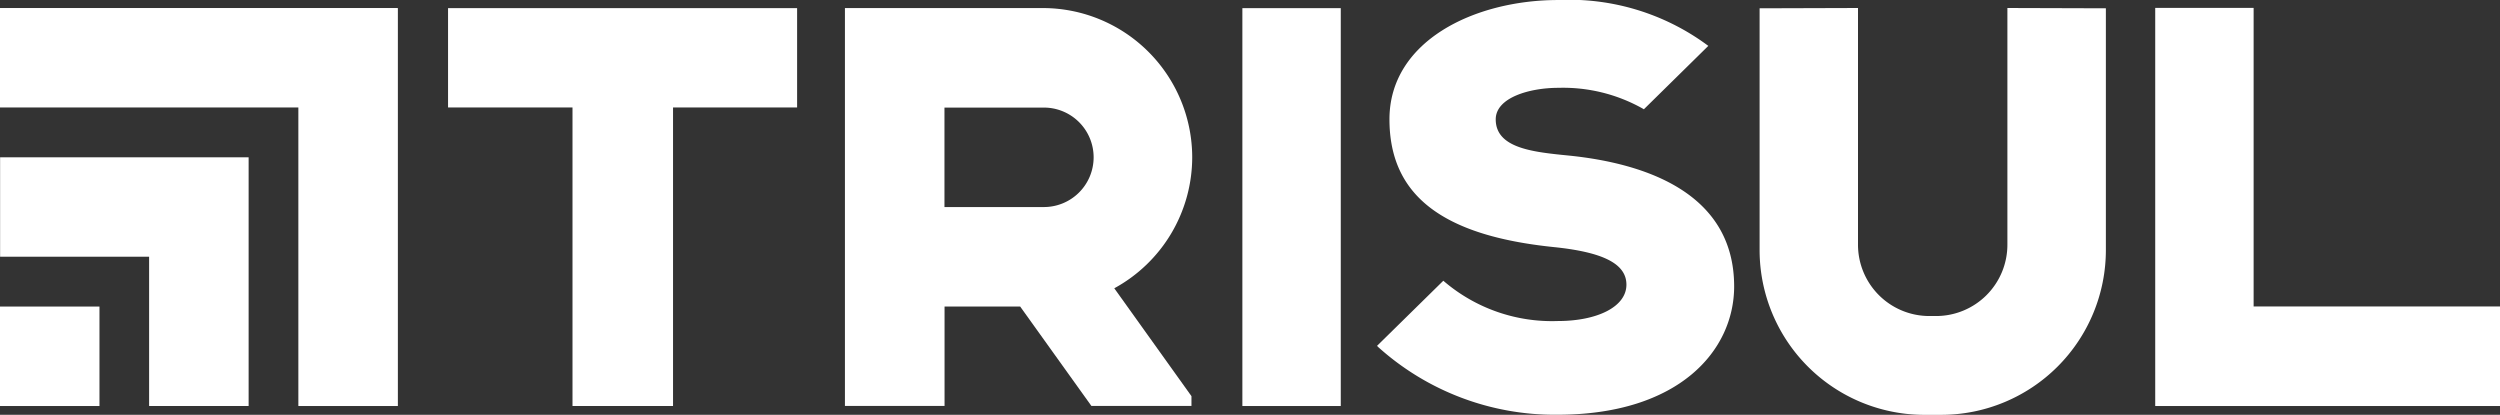
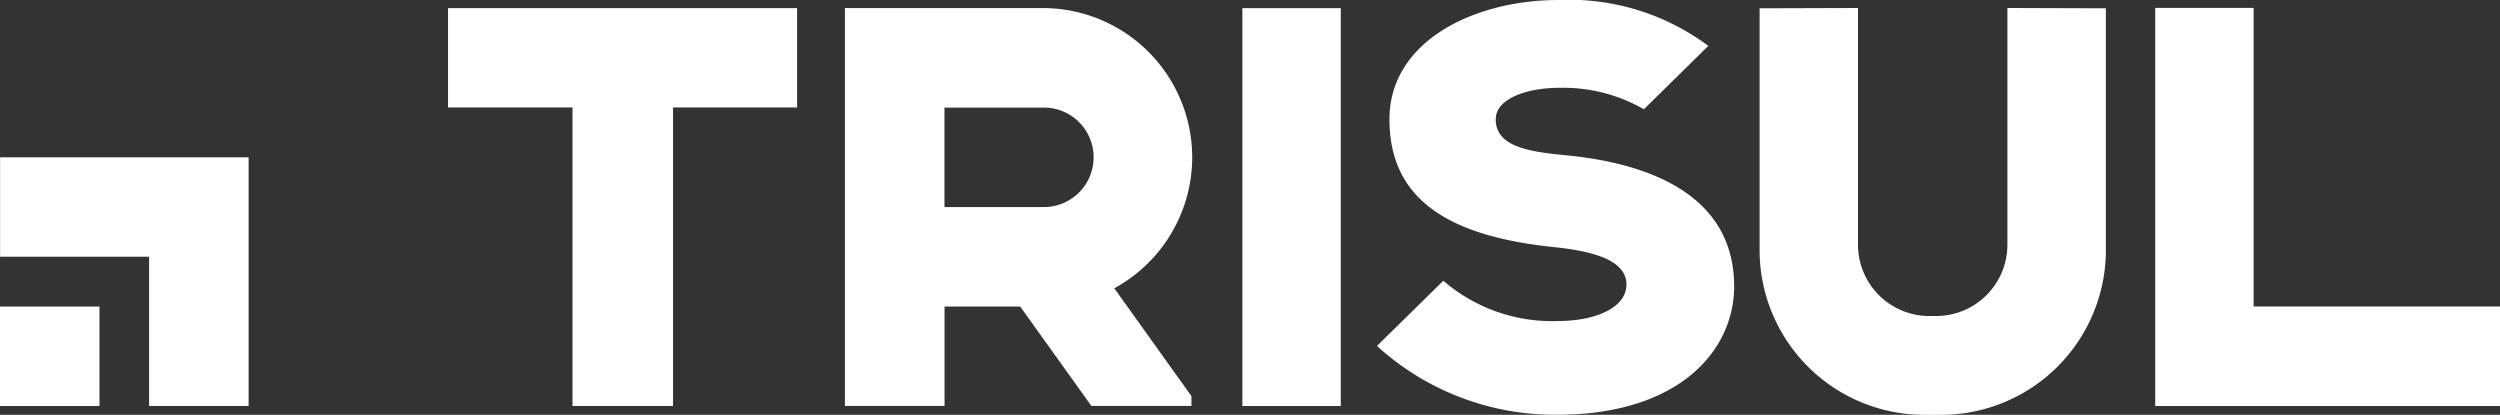
<svg xmlns="http://www.w3.org/2000/svg" width="116.873" height="19.393" viewBox="0 0 116.873 19.393">
  <rect x="0" y="0" width="116.873" height="19.393" fill="#333333" stroke="none" />
  <g id="logo-trisul" transform="translate(-603 -20.674)">
    <path id="Caminho_1" data-name="Caminho 1" d="M0,0V18.612H16.118V13.958H4.6V0Z" transform="translate(703.755 21.043)" fill="#fff" />
    <path id="Caminho_2" data-name="Caminho 2" d="M79.889-7.55h4.6v-18.6h-4.6Z" transform="translate(581.191 47.205)" fill="#fff" />
    <path id="Caminho_3" data-name="Caminho 3" d="M0,0V4.643H5.818V18.6h4.7V4.643h5.8V0Z" transform="translate(623.946 21.054)" fill="#fff" />
    <path id="Caminho_4" data-name="Caminho 4" d="M0-2.312H4.65v-4.65H0Z" transform="translate(603 41.967)" fill="#fff" />
    <path id="Caminho_5" data-name="Caminho 5" d="M-2.615,0H-9.581V4.647h6.966v6.979H2.037V0Z" transform="translate(612.586 28.028)" fill="#fff" />
-     <path id="Caminho_6" data-name="Caminho 6" d="M0,0V4.649H13.948V18.606H18.6V.008h-.009V0Z" transform="translate(603 21.049)" fill="#fff" />
    <path id="Caminho_7" data-name="Caminho 7" d="M-3.394-2.733c-1.674-.166-3.49-.324-3.49-1.7,0-1.019,1.587-1.474,2.926-1.474a7.6,7.6,0,0,1,3.94.967l.06.035L3.054-7.868l-.081-.06a10.885,10.885,0,0,0-6.931-2.084c-3.922,0-7.894,1.915-7.894,5.576C-11.851-.9-9.41,1-4.168,1.538-1.907,1.77-.774,2.3-.774,3.295c0,1.035-1.362,1.7-3.21,1.7A7.779,7.779,0,0,1-9.271,3.165l-.063-.054-3.1,3.046.064.062A12.334,12.334,0,0,0-4.011,9.376c5.715,0,8.273-3.015,8.273-6C4.262-1,.1-2.364-3.394-2.733" transform="translate(679.808 30.687)" fill="#fff" />
    <path id="Caminho_8" data-name="Caminho 8" d="M-4.351,0V11.064A3.334,3.334,0,0,1-7.685,14.4H-8a3.335,3.335,0,0,1-3.335-3.335V0l-4.6.014v11.3a7.706,7.706,0,0,0,7.706,7.706h.78A7.706,7.706,0,0,0,.253,11.312V.014Z" transform="translate(701.195 21.048)" fill="#fff" />
    <path id="Caminho_9" data-name="Caminho 9" d="M-1.747-1.747h4.6a2.325,2.325,0,1,1,0,4.649h-4.6ZM9.835.578A6.985,6.985,0,0,0,2.858-6.4H-6.4V12.2h4.657V7.554H1.793L5.122,12.2H9.8v-.457L6.192,6.7A6.983,6.983,0,0,0,9.835.578" transform="translate(648.9 27.451)" fill="#fff" />
    <path id="Caminho_10" data-name="Caminho 10" d="M0-7.282H116.873V-26.674H0Z" transform="translate(603 47.348)" fill="none" />
  </g>
</svg>